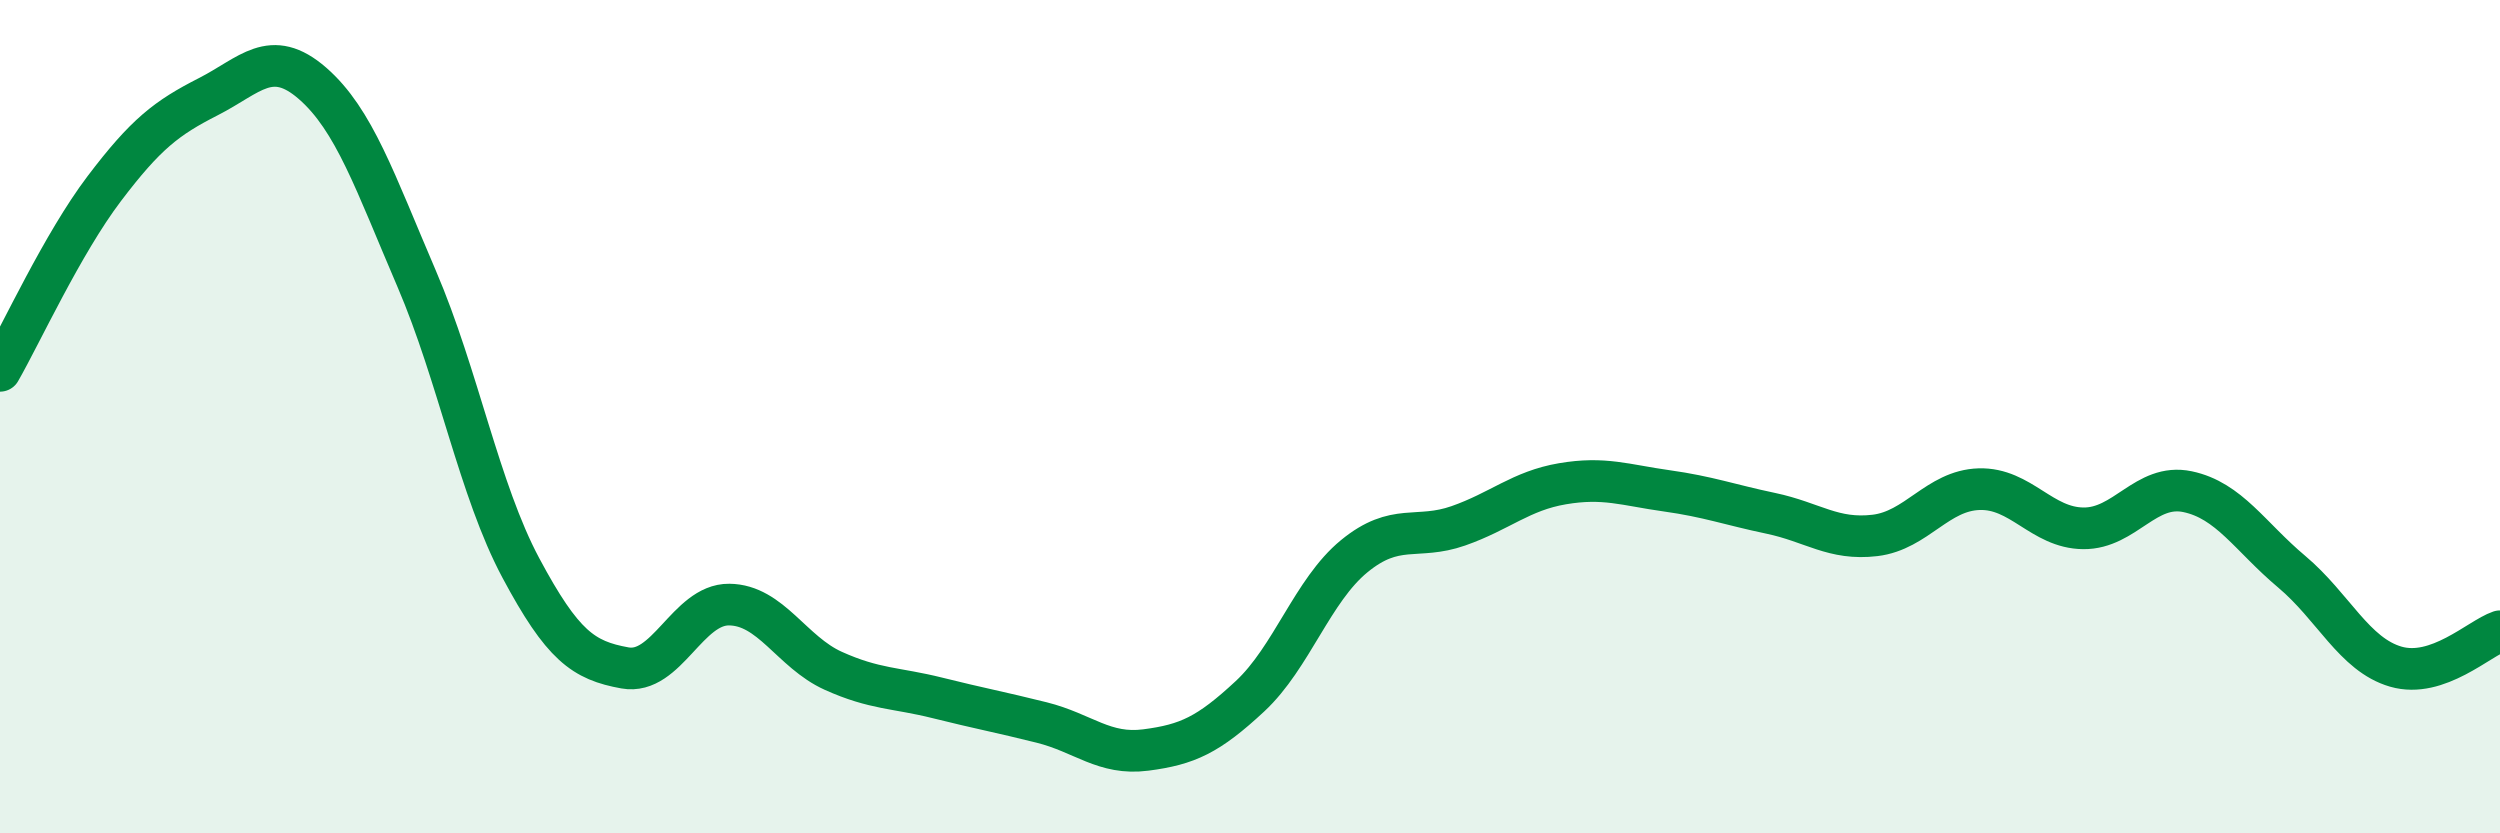
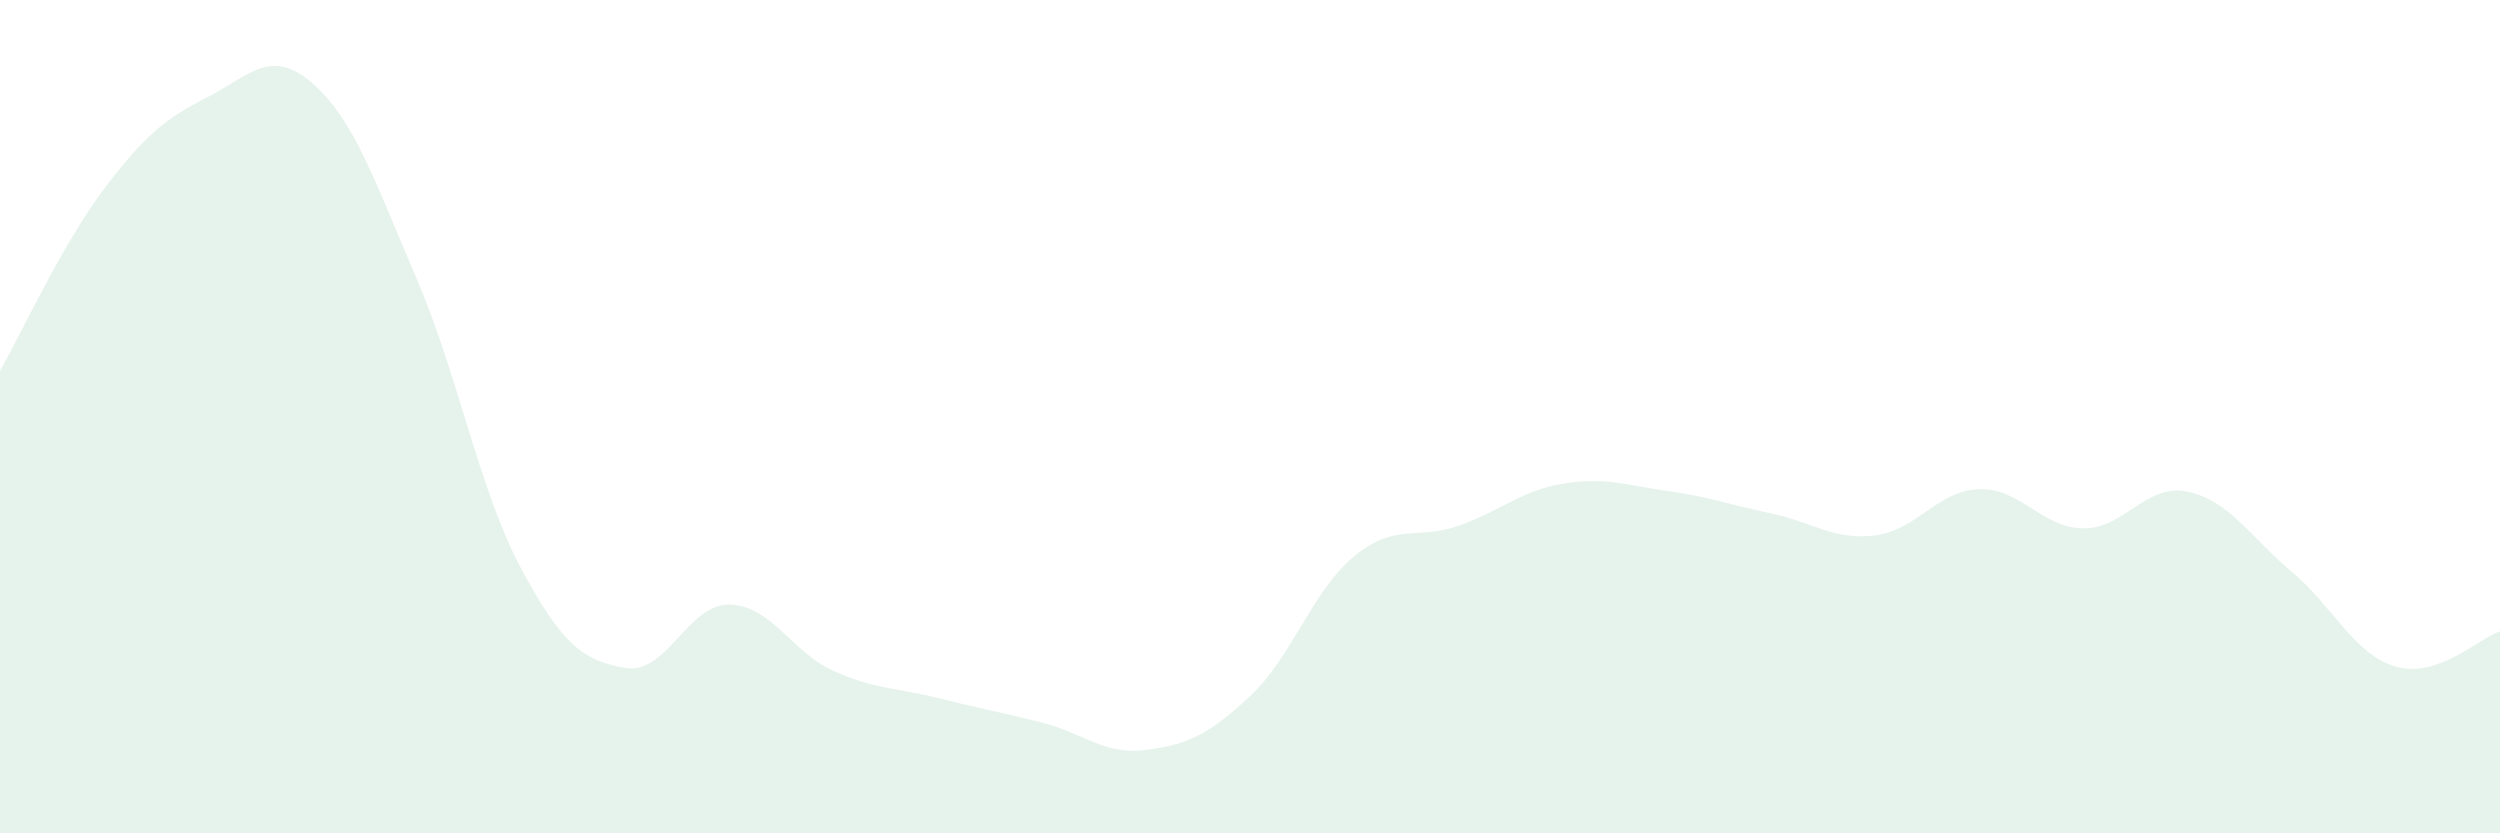
<svg xmlns="http://www.w3.org/2000/svg" width="60" height="20" viewBox="0 0 60 20">
  <path d="M 0,8.9 C 0.5,8.03 1.5,5.85 2.5,4.53 C 3.5,3.21 4,2.83 5,2.32 C 6,1.81 6.5,1.13 7.5,2 C 8.5,2.87 9,4.36 10,6.69 C 11,9.02 11.5,11.76 12.5,13.63 C 13.5,15.5 14,15.85 15,16.03 C 16,16.21 16.5,14.5 17.5,14.51 C 18.5,14.52 19,15.65 20,16.1 C 21,16.55 21.5,16.5 22.5,16.75 C 23.5,17 24,17.09 25,17.34 C 26,17.59 26.5,18.13 27.5,18 C 28.5,17.87 29,17.64 30,16.71 C 31,15.78 31.5,14.17 32.5,13.35 C 33.5,12.53 34,12.97 35,12.62 C 36,12.27 36.5,11.78 37.5,11.61 C 38.5,11.44 39,11.64 40,11.78 C 41,11.92 41.5,12.11 42.5,12.32 C 43.5,12.53 44,12.97 45,12.85 C 46,12.73 46.5,11.77 47.5,11.74 C 48.5,11.71 49,12.67 50,12.68 C 51,12.69 51.5,11.59 52.5,11.8 C 53.5,12.01 54,12.88 55,13.72 C 56,14.56 56.5,15.71 57.5,16 C 58.5,16.29 59.5,15.32 60,15.15L60 20L0 20Z" fill="#008740" opacity="0.1" stroke-linecap="round" stroke-linejoin="round" />
-   <path d="M 0,8.9 C 0.5,8.03 1.5,5.85 2.5,4.53 C 3.5,3.21 4,2.83 5,2.32 C 6,1.81 6.5,1.13 7.5,2 C 8.5,2.87 9,4.36 10,6.69 C 11,9.02 11.5,11.76 12.5,13.63 C 13.5,15.5 14,15.85 15,16.03 C 16,16.21 16.5,14.5 17.5,14.51 C 18.5,14.52 19,15.65 20,16.1 C 21,16.55 21.5,16.5 22.5,16.75 C 23.5,17 24,17.09 25,17.34 C 26,17.59 26.5,18.13 27.5,18 C 28.5,17.87 29,17.64 30,16.71 C 31,15.78 31.5,14.17 32.5,13.35 C 33.5,12.53 34,12.97 35,12.62 C 36,12.27 36.5,11.78 37.5,11.61 C 38.5,11.44 39,11.64 40,11.78 C 41,11.92 41.5,12.11 42.5,12.32 C 43.5,12.53 44,12.97 45,12.85 C 46,12.73 46.5,11.77 47.5,11.74 C 48.5,11.71 49,12.67 50,12.68 C 51,12.69 51.5,11.59 52.5,11.8 C 53.5,12.01 54,12.88 55,13.72 C 56,14.56 56.5,15.71 57.5,16 C 58.5,16.29 59.5,15.32 60,15.15" stroke="#008740" stroke-width="1" fill="none" stroke-linecap="round" stroke-linejoin="round" />
</svg>